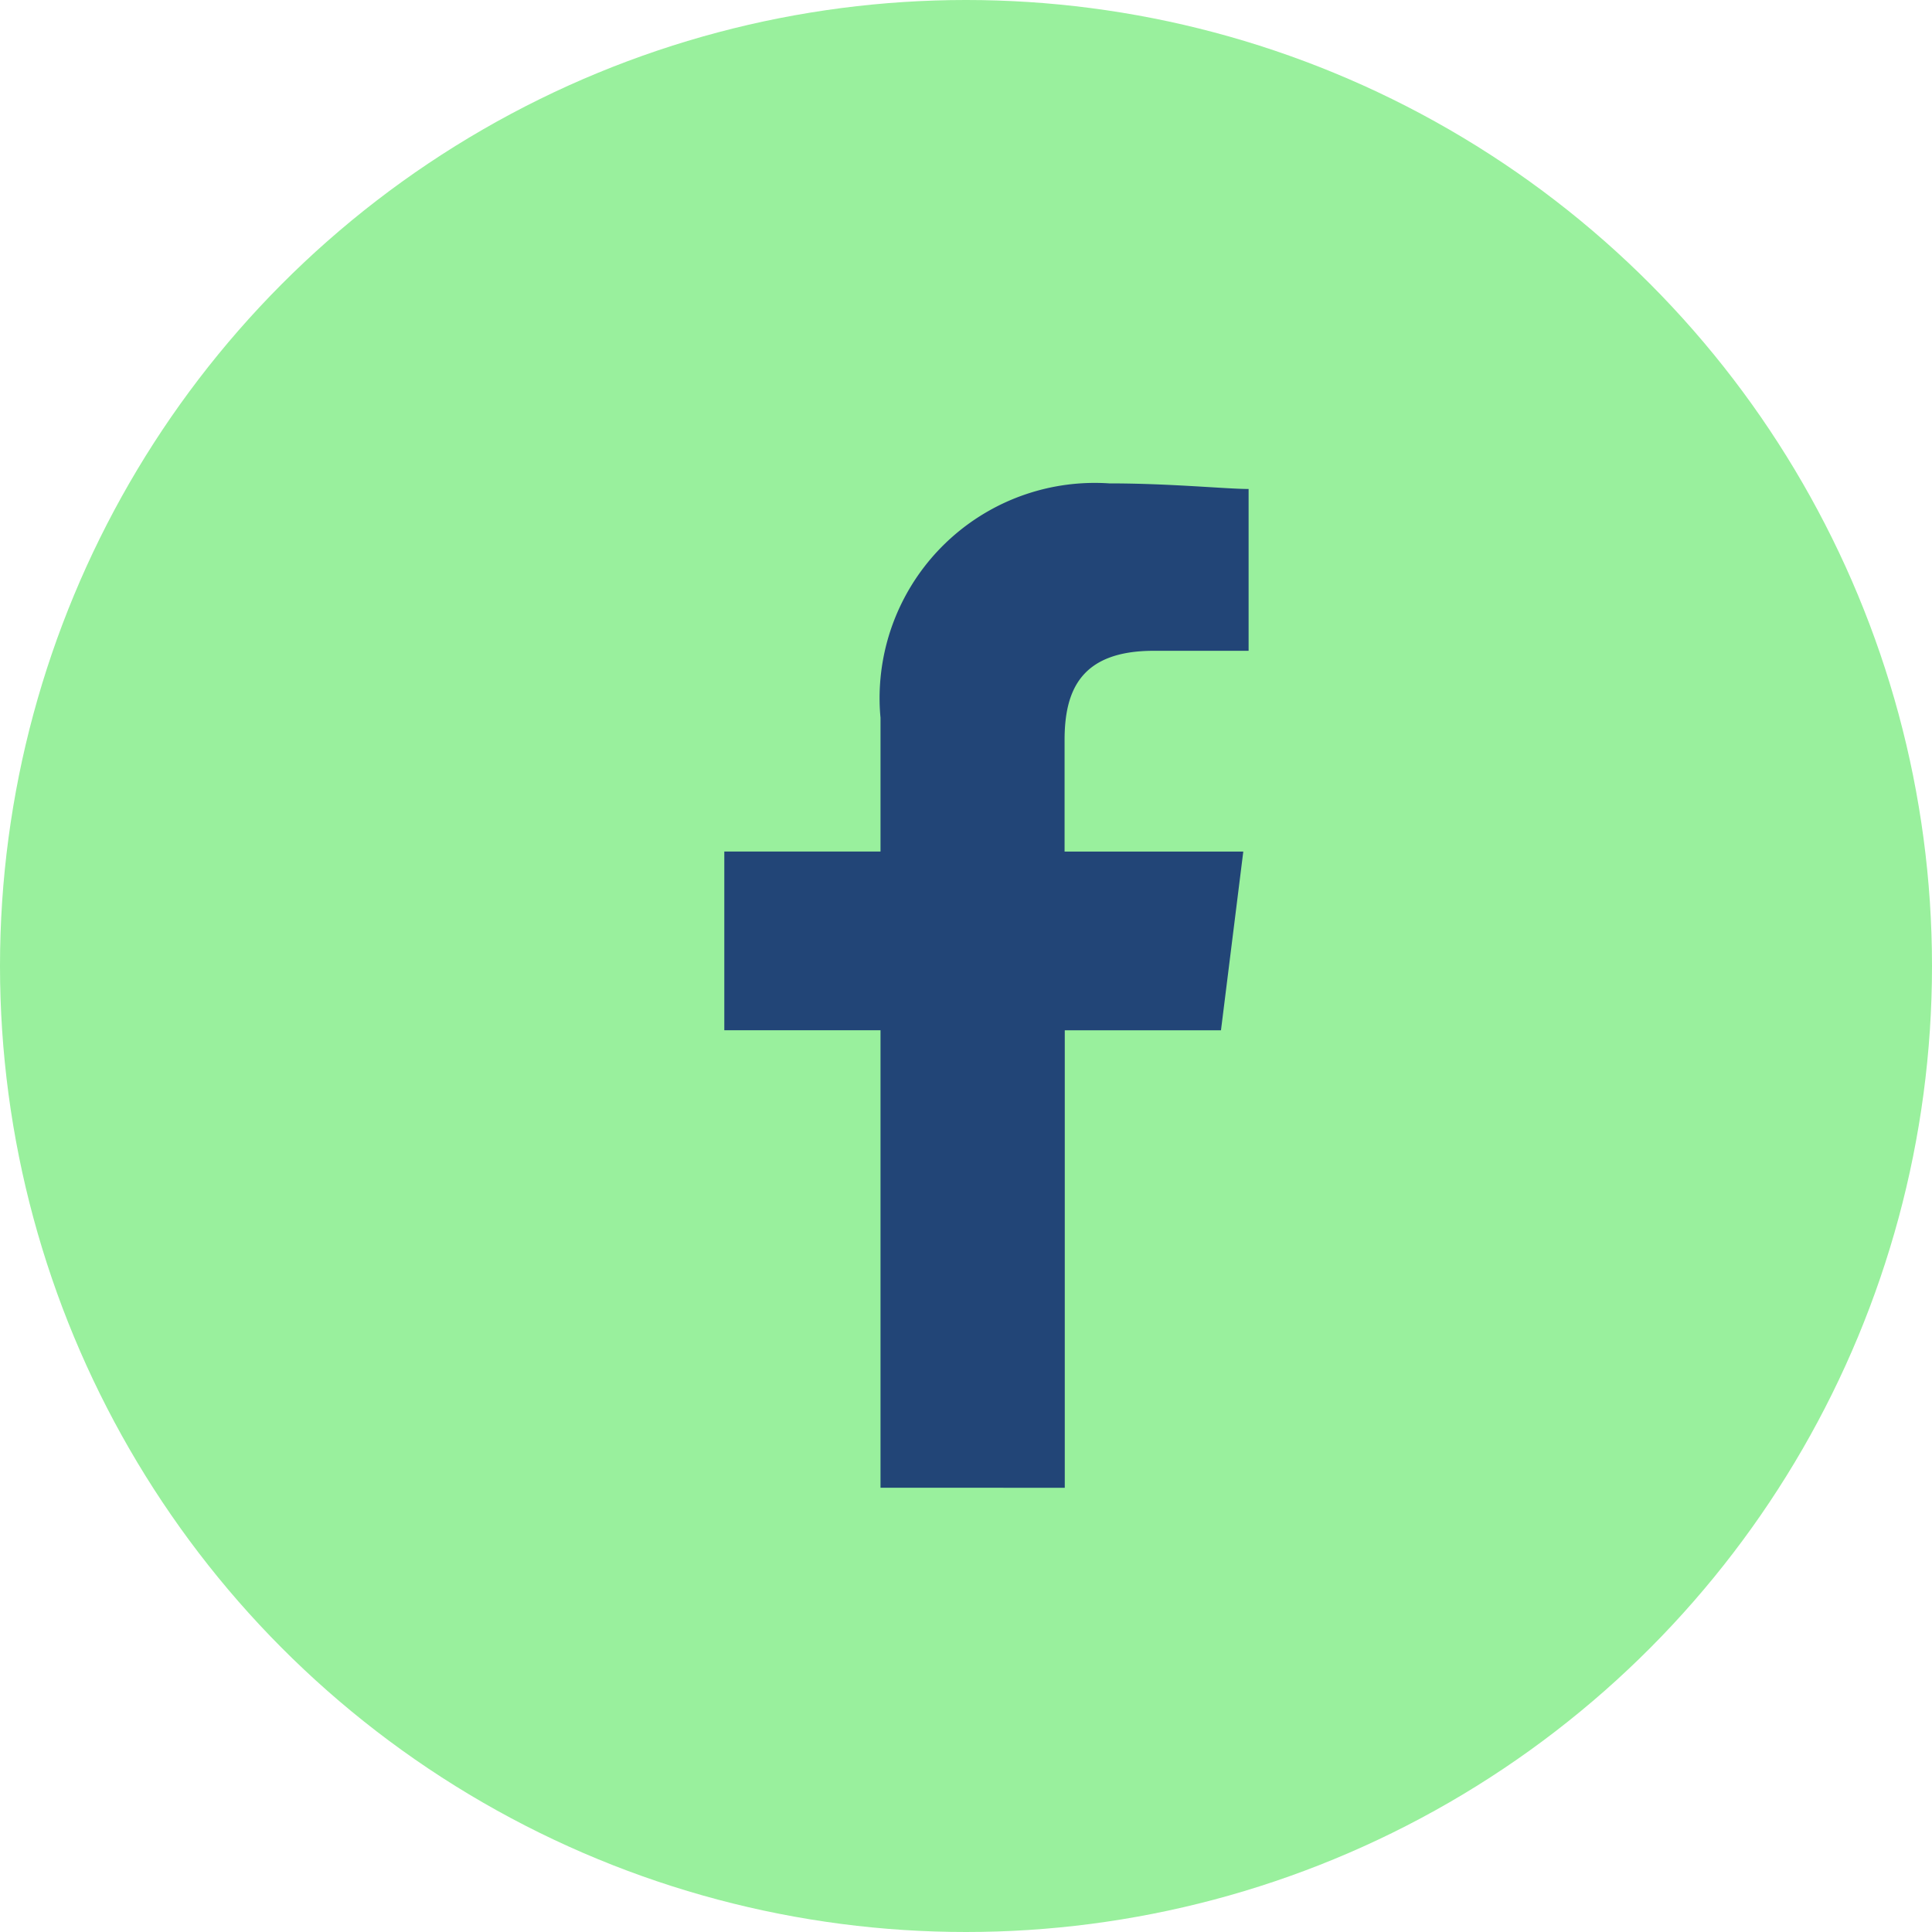
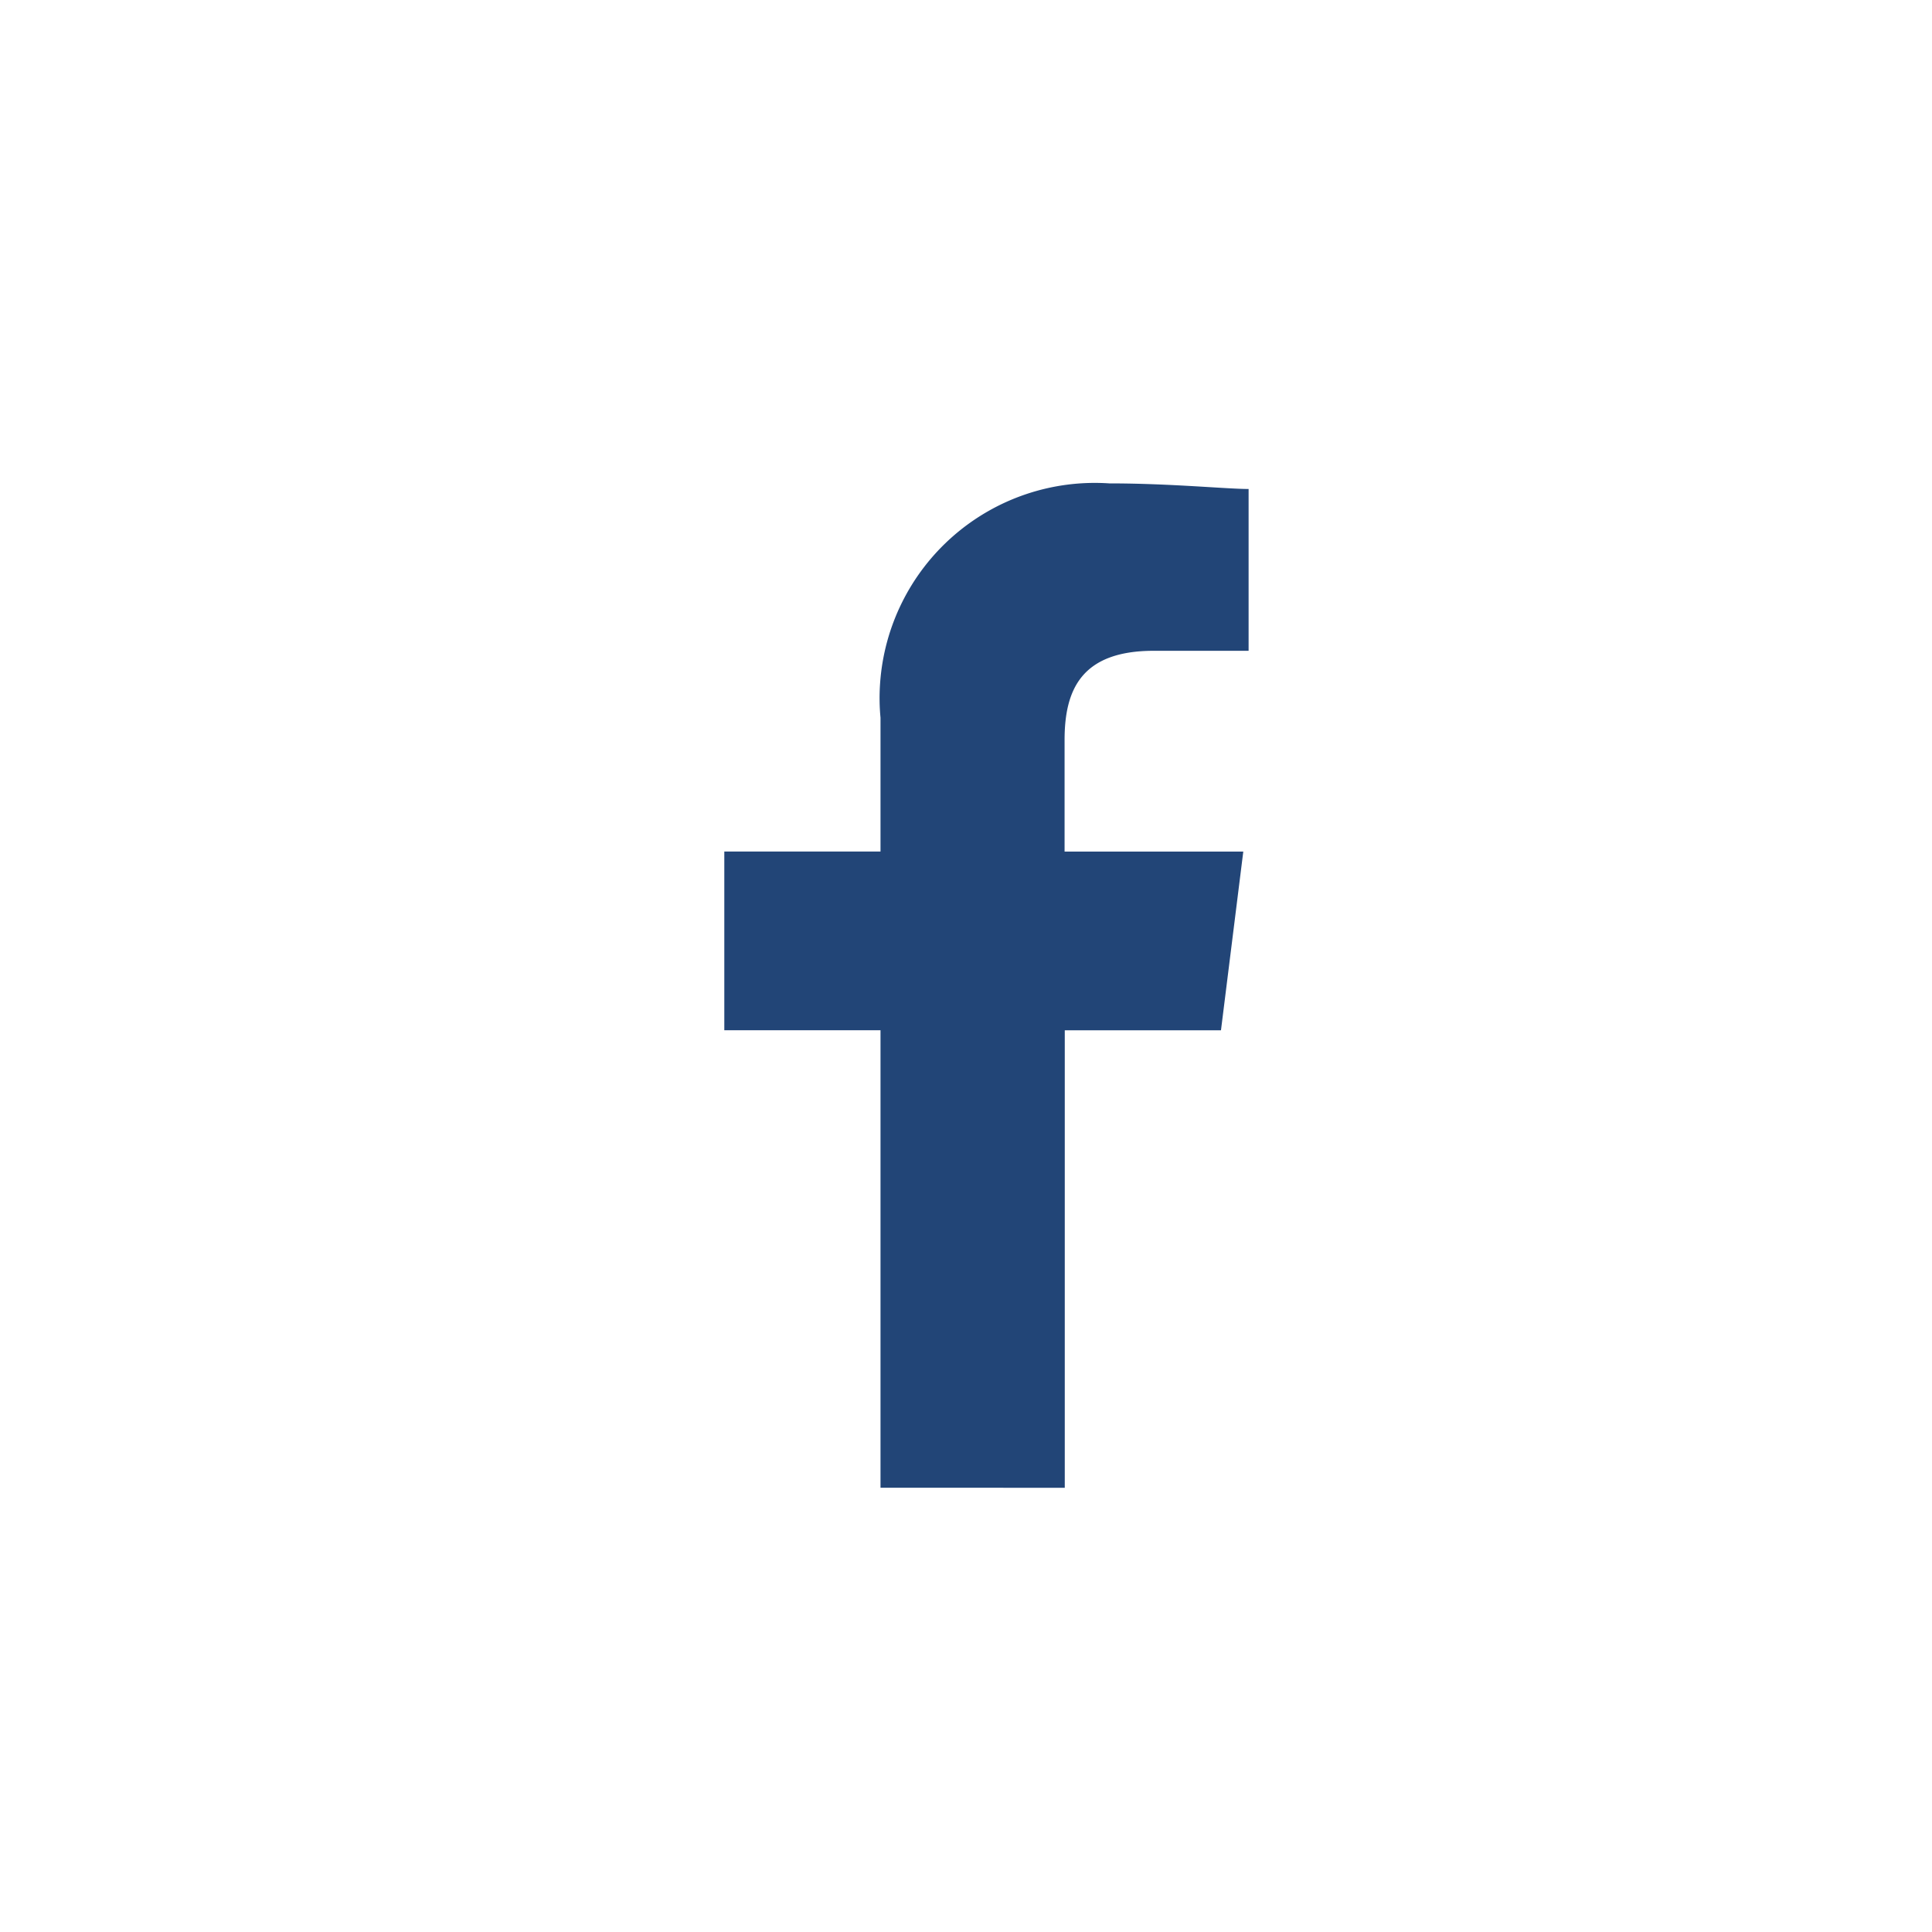
<svg xmlns="http://www.w3.org/2000/svg" width="40" height="40" viewBox="0 0 40 40">
  <g transform="translate(-1357 -814)">
-     <circle cx="20" cy="20" r="20" transform="translate(1357 814)" fill="#99f09d" />
    <path d="M963.732,3611.3v-9.472h3.234l.462-3.7h-3.7v-2.31c0-1.039.346-1.847,1.847-1.847h1.963v-3.35c-.46,0-1.616-.116-2.885-.116a4.456,4.456,0,0,0-4.745,4.146,4.28,4.28,0,0,0,.009.705v2.771h-3.234v3.7h3.234v9.472Z" transform="translate(415.313 -2766.497)" fill="#224577" fill-rule="evenodd" />
  </g>
</svg>